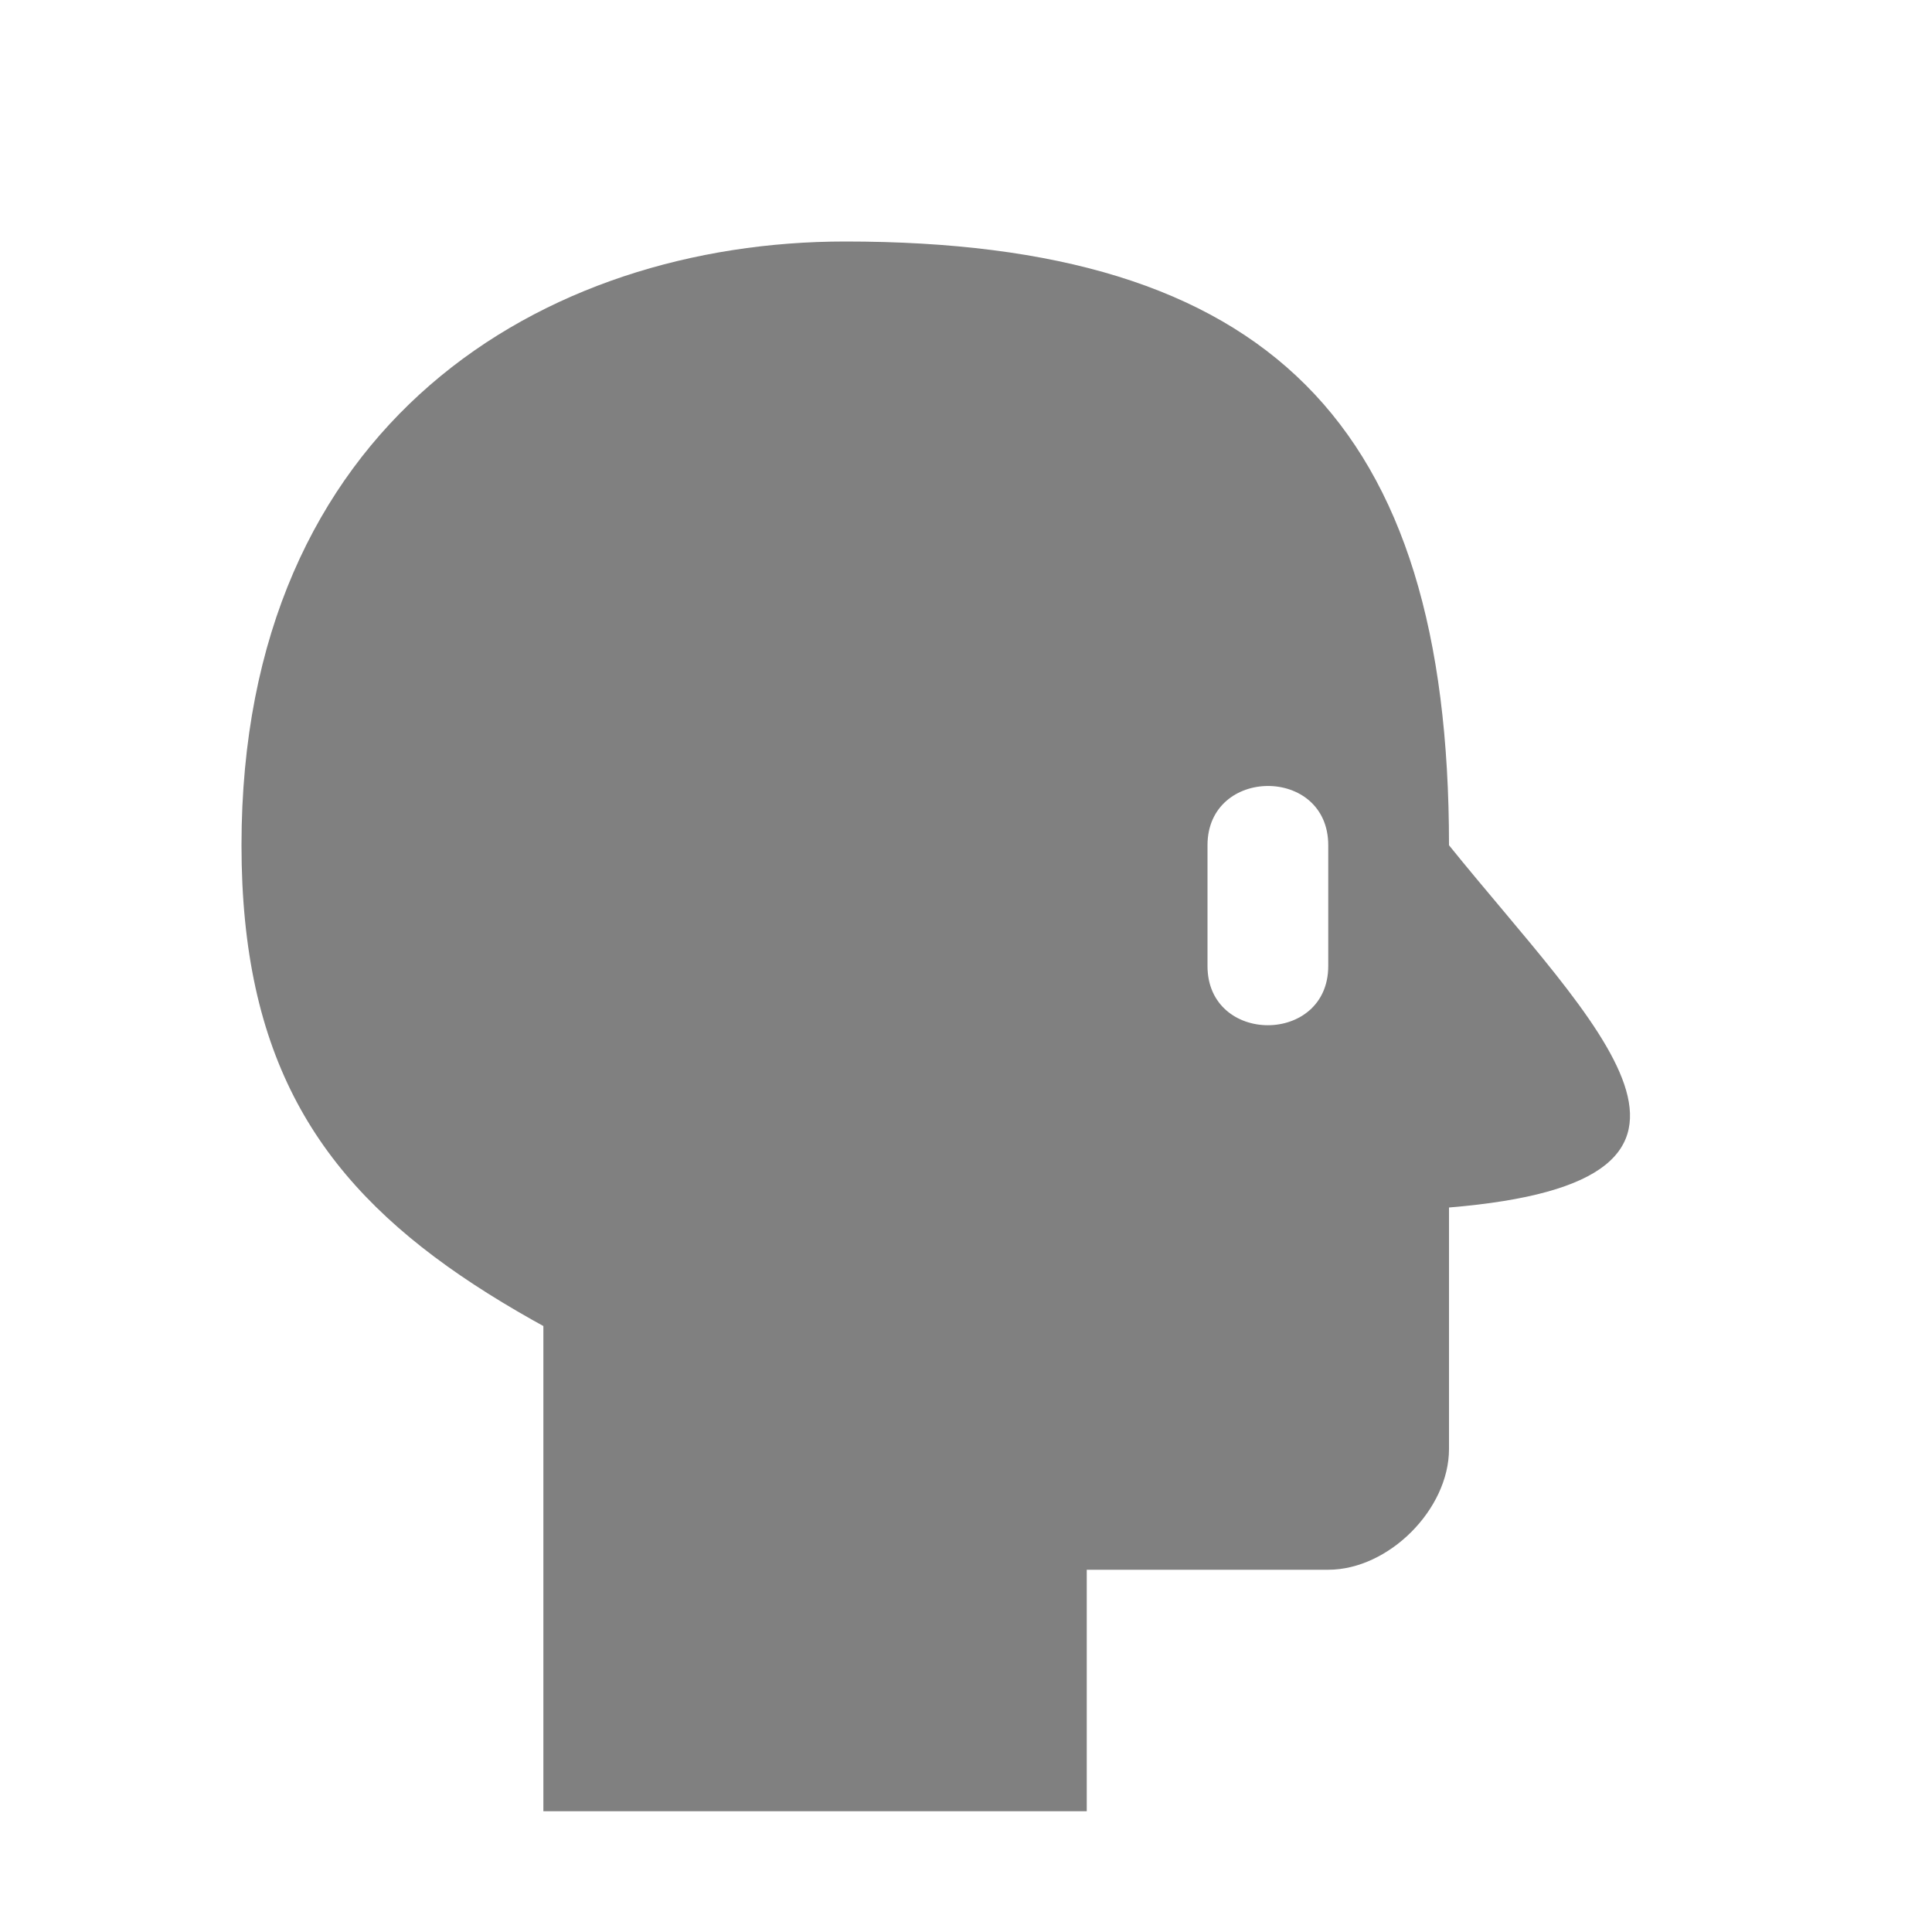
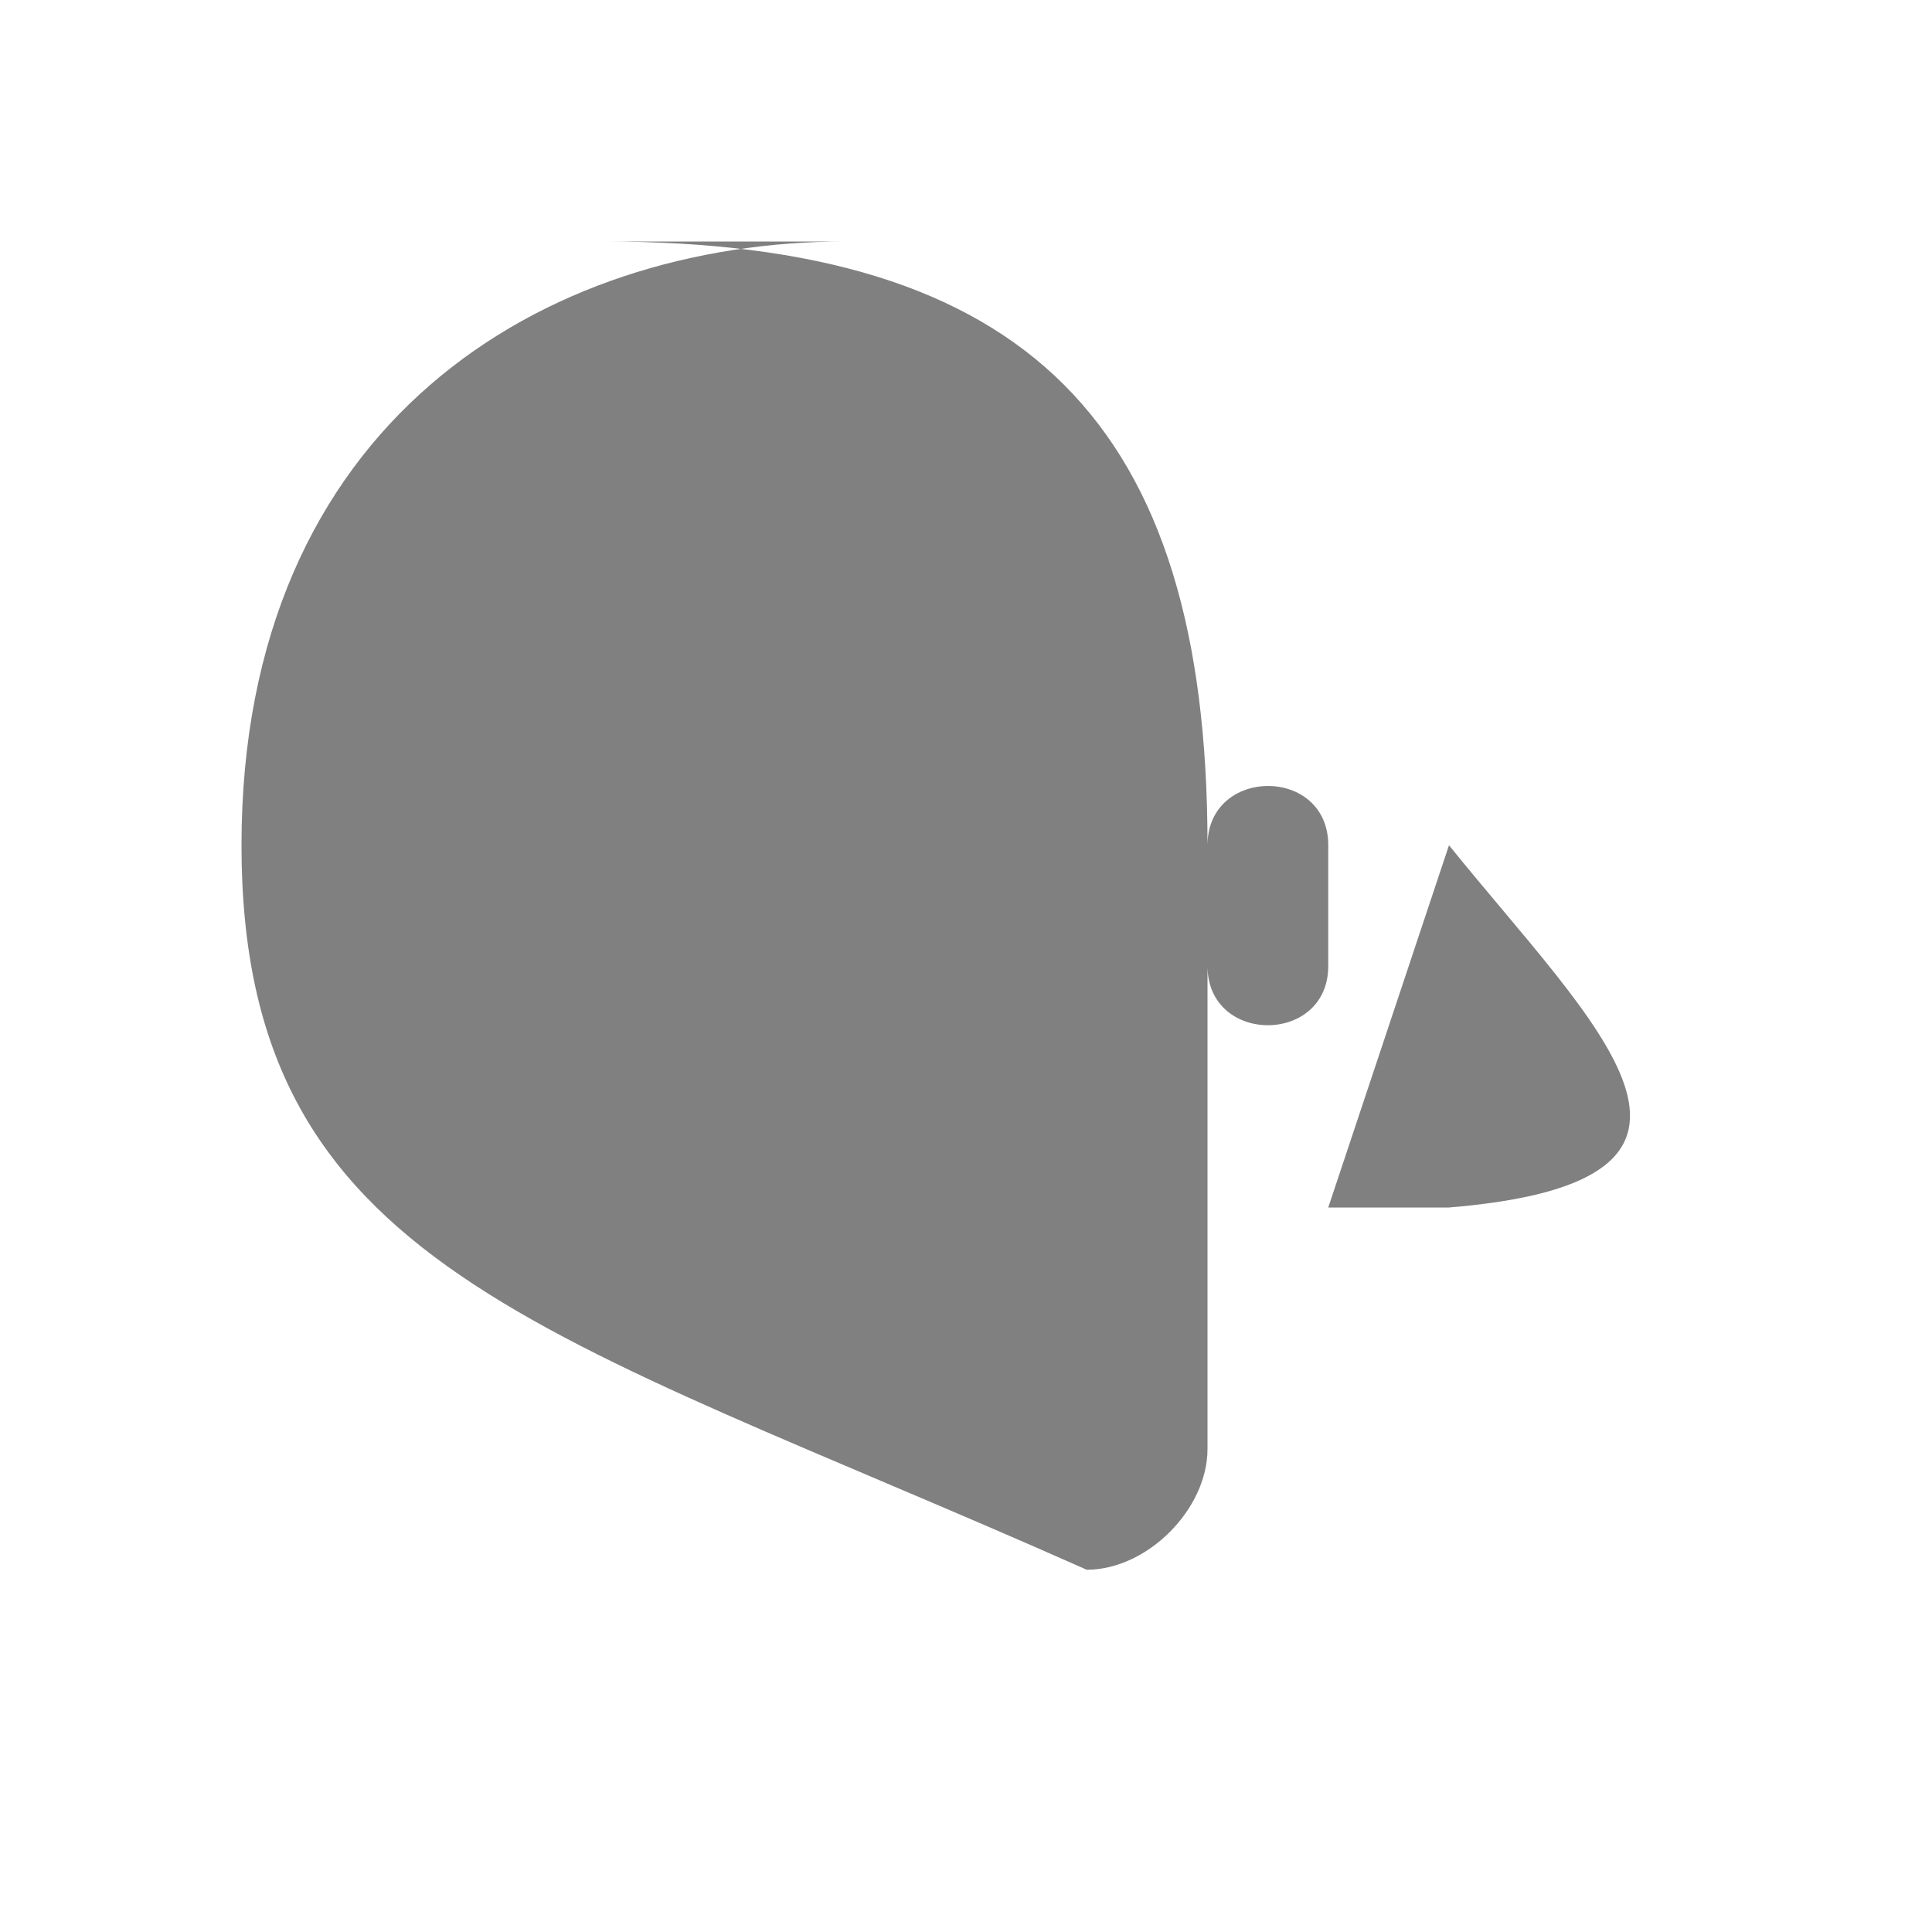
<svg xmlns="http://www.w3.org/2000/svg" fill="gray" viewBox="0 0 16 16">
-   <path d="m7 2c-2.5 0-5 1.5-5 5s2.5 4 7 6h2c.5 0 1-.5 1-1v-5c0-3.5-1.5-5-5-5zm4 5v1c0 .654-1 .654-1 0v-1c0-.652 1-.657 1 0z" />
-   <path d="m4.5 7 4.5 2v6h-4.5z" />
+   <path d="m7 2c-2.5 0-5 1.5-5 5s2.5 4 7 6c.5 0 1-.5 1-1v-5c0-3.5-1.5-5-5-5zm4 5v1c0 .654-1 .654-1 0v-1c0-.652 1-.657 1 0z" />
  <path d="m12 7c1.21 1.5 2.66 2.78 0 3h-1z" />
</svg>